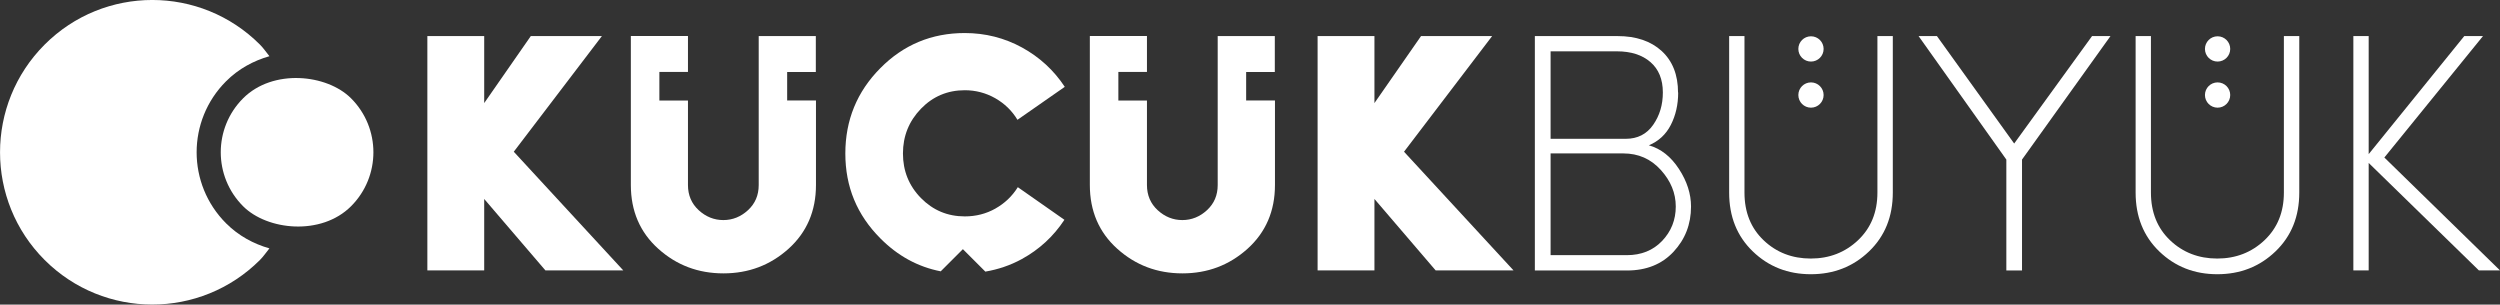
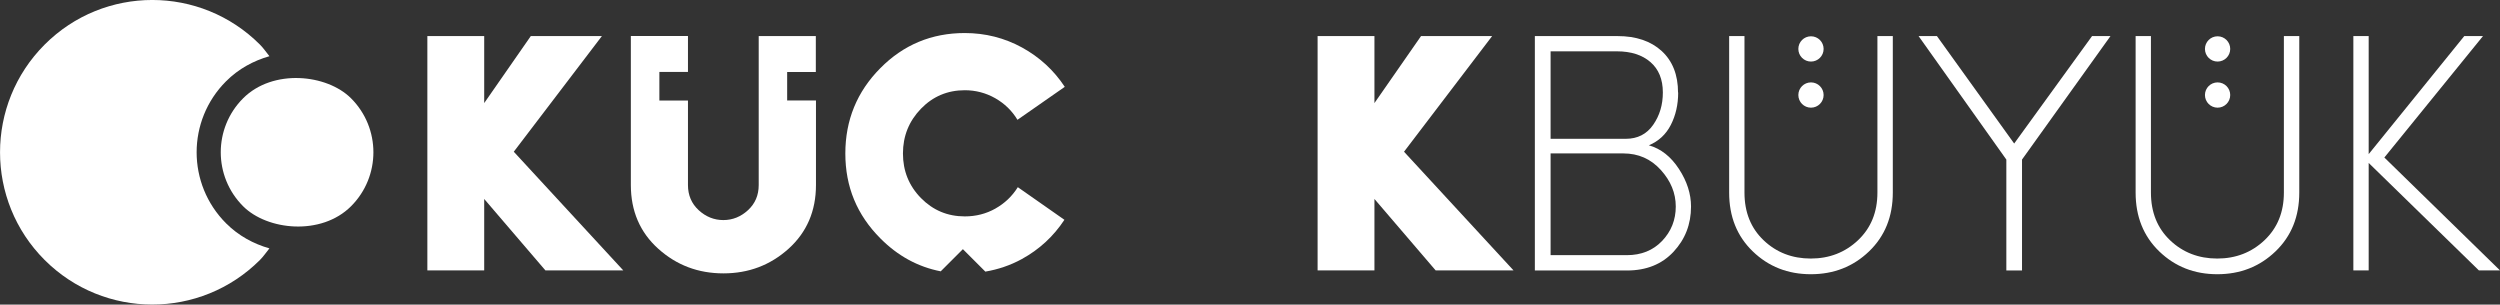
<svg xmlns="http://www.w3.org/2000/svg" id="katman_1" data-name="katman 1" viewBox="0 0 354.09 43.14">
  <rect x="0" y="0" width="354.09" height="43.14" fill="#333333" stroke="none" />
  <defs>
    <style>
      .cls-1 {
        fill: #fff;
      }
    </style>
  </defs>
  <path class="cls-1" d="M72.77,21.49l15.51,16.81h-11.03l-8.67-10.12v10.12h-8.05V5.11h8.05v9.49l6.6-9.49h10.07l-12.48,16.38Z" />
  <path class="cls-1" d="M198.86,21.49l15.51,16.81h-11.03l-8.67-10.12v10.12h-8.05V5.11h8.05v9.49l6.6-9.49h10.07l-12.48,16.38Z" />
  <path class="cls-1" d="M237.69,13.11c0,1.7-.35,3.23-1.04,4.58-.69,1.35-1.73,2.31-3.11,2.89,1.7.48,3.12,1.6,4.26,3.35,1.14,1.75,1.71,3.52,1.71,5.32,0,2.51-.83,4.64-2.48,6.41-1.65,1.77-3.85,2.65-6.58,2.65h-13.06V5.11h11.71c2.63,0,4.72.71,6.26,2.12,1.54,1.42,2.31,3.38,2.31,5.88ZM219.62,7.28v12.38h10.65c1.67,0,2.96-.66,3.88-1.98.92-1.32,1.37-2.84,1.37-4.58,0-1.86-.59-3.3-1.76-4.31s-2.75-1.52-4.75-1.52h-9.39ZM229.93,21.73h-10.31v14.41h10.79c2.05,0,3.72-.67,5.01-2.02,1.28-1.35,1.93-2.97,1.93-4.87s-.71-3.62-2.12-5.18c-1.41-1.56-3.18-2.34-5.3-2.34Z" />
  <path class="cls-1" d="M268.09,5.11v22.16c0,3.41-1.12,6.18-3.37,8.34s-5,3.23-8.24,3.23-5.98-1.07-8.22-3.23-3.35-4.93-3.35-8.34V5.11h2.17v22.16c0,2.8.91,5.05,2.72,6.77,1.81,1.72,4.04,2.58,6.67,2.58s4.87-.87,6.7-2.6c1.83-1.74,2.74-3.98,2.74-6.75V5.11h2.17Z" />
  <path class="cls-1" d="M298.92,5.11l-12.53,17.49v15.71h-2.22v-15.71l-12.43-17.49h2.6l10.94,15.22,11.03-15.22h2.6Z" />
  <path class="cls-1" d="M325.66,5.11v22.16c0,3.41-1.12,6.18-3.37,8.34s-5,3.23-8.24,3.23-5.98-1.07-8.22-3.23c-2.23-2.15-3.35-4.93-3.35-8.34V5.11h2.17v22.16c0,2.8.91,5.05,2.72,6.77,1.81,1.72,4.04,2.58,6.67,2.58s4.87-.87,6.7-2.6c1.83-1.74,2.74-3.98,2.74-6.75V5.11h2.17Z" />
  <path class="cls-1" d="M335.49,23.08v15.22h-2.17V5.11h2.17v16.72l13.54-16.72h2.65l-13.97,17.2,16.38,15.99h-2.99l-15.61-15.22Z" />
  <path class="cls-1" d="M111.49,14.25v-4.05h4.06v-5.09h-8.09v21.1c0,1.45-.51,2.63-1.52,3.56-1.01.93-2.18,1.4-3.49,1.4s-2.48-.47-3.49-1.4c-1.01-.93-1.52-2.12-1.52-3.56v-11.97h-4.05v-4.05h4.05v-5.09h-8.09v21.1c0,3.69,1.29,6.7,3.88,9.03s5.66,3.49,9.23,3.49,6.64-1.16,9.23-3.49c2.58-2.33,3.88-5.34,3.88-9.03v-11.97h-4.06Z" />
-   <path class="cls-1" d="M176.5,14.25v-4.05h4.06v-5.09h-8.09v21.1c0,1.45-.51,2.63-1.52,3.56-1.01.93-2.18,1.4-3.49,1.4s-2.48-.47-3.49-1.4c-1.01-.93-1.52-2.12-1.52-3.56v-11.97h-4.05v-4.05h4.05v-5.09h-8.09v21.1c0,3.69,1.29,6.7,3.88,9.03s5.66,3.49,9.23,3.49,6.64-1.16,9.23-3.49c2.58-2.33,3.88-5.34,3.88-9.03v-11.97h-4.06Z" />
  <path class="cls-1" d="M140.99,29.54c-1.32.74-2.76,1.11-4.34,1.11-2.44,0-4.51-.87-6.21-2.6-1.7-1.73-2.55-3.84-2.55-6.31s.85-4.58,2.55-6.34c1.7-1.75,3.77-2.62,6.21-2.62,1.54,0,2.98.38,4.31,1.13,1.33.76,2.38,1.78,3.15,3.06l6.7-4.67c-1.54-2.34-3.56-4.2-6.05-5.57-2.49-1.36-5.2-2.05-8.12-2.05-4.69,0-8.68,1.66-11.97,4.99-3.29,3.32-4.94,7.35-4.94,12.07s1.65,8.7,4.96,12.02c2.47,2.49,5.32,4.04,8.55,4.67l3.14-3.14,3.18,3.18c1.8-.31,3.52-.88,5.15-1.77,2.49-1.36,4.5-3.22,6.05-5.57l-6.6-4.62c-.8,1.28-1.86,2.29-3.18,3.03Z" />
  <circle class="cls-1" cx="314.09" cy="6.93" r="1.79" />
  <circle class="cls-1" cx="314.09" cy="13.46" r="1.79" />
  <circle class="cls-1" cx="256.5" cy="6.93" r="1.79" />
  <circle class="cls-1" cx="256.5" cy="13.46" r="1.79" />
  <rect class="cls-1" x="31.27" y="10.76" width="21.62" height="21.62" rx="10.81" ry="10.81" transform="translate(-2.93 36.07) rotate(-45)" />
  <path class="cls-1" d="M32.02,31.63c-5.56-5.56-5.56-14.56,0-20.12h0c1.77-1.77,3.9-2.91,6.14-3.55-.45-.55-.83-1.13-1.34-1.64C28.4-2.11,14.74-2.11,6.32,6.32s-8.42,22.08,0,30.5,22.08,8.42,30.5,0c.51-.51.89-1.09,1.34-1.64-2.24-.64-4.37-1.78-6.14-3.55Z" />
</svg>